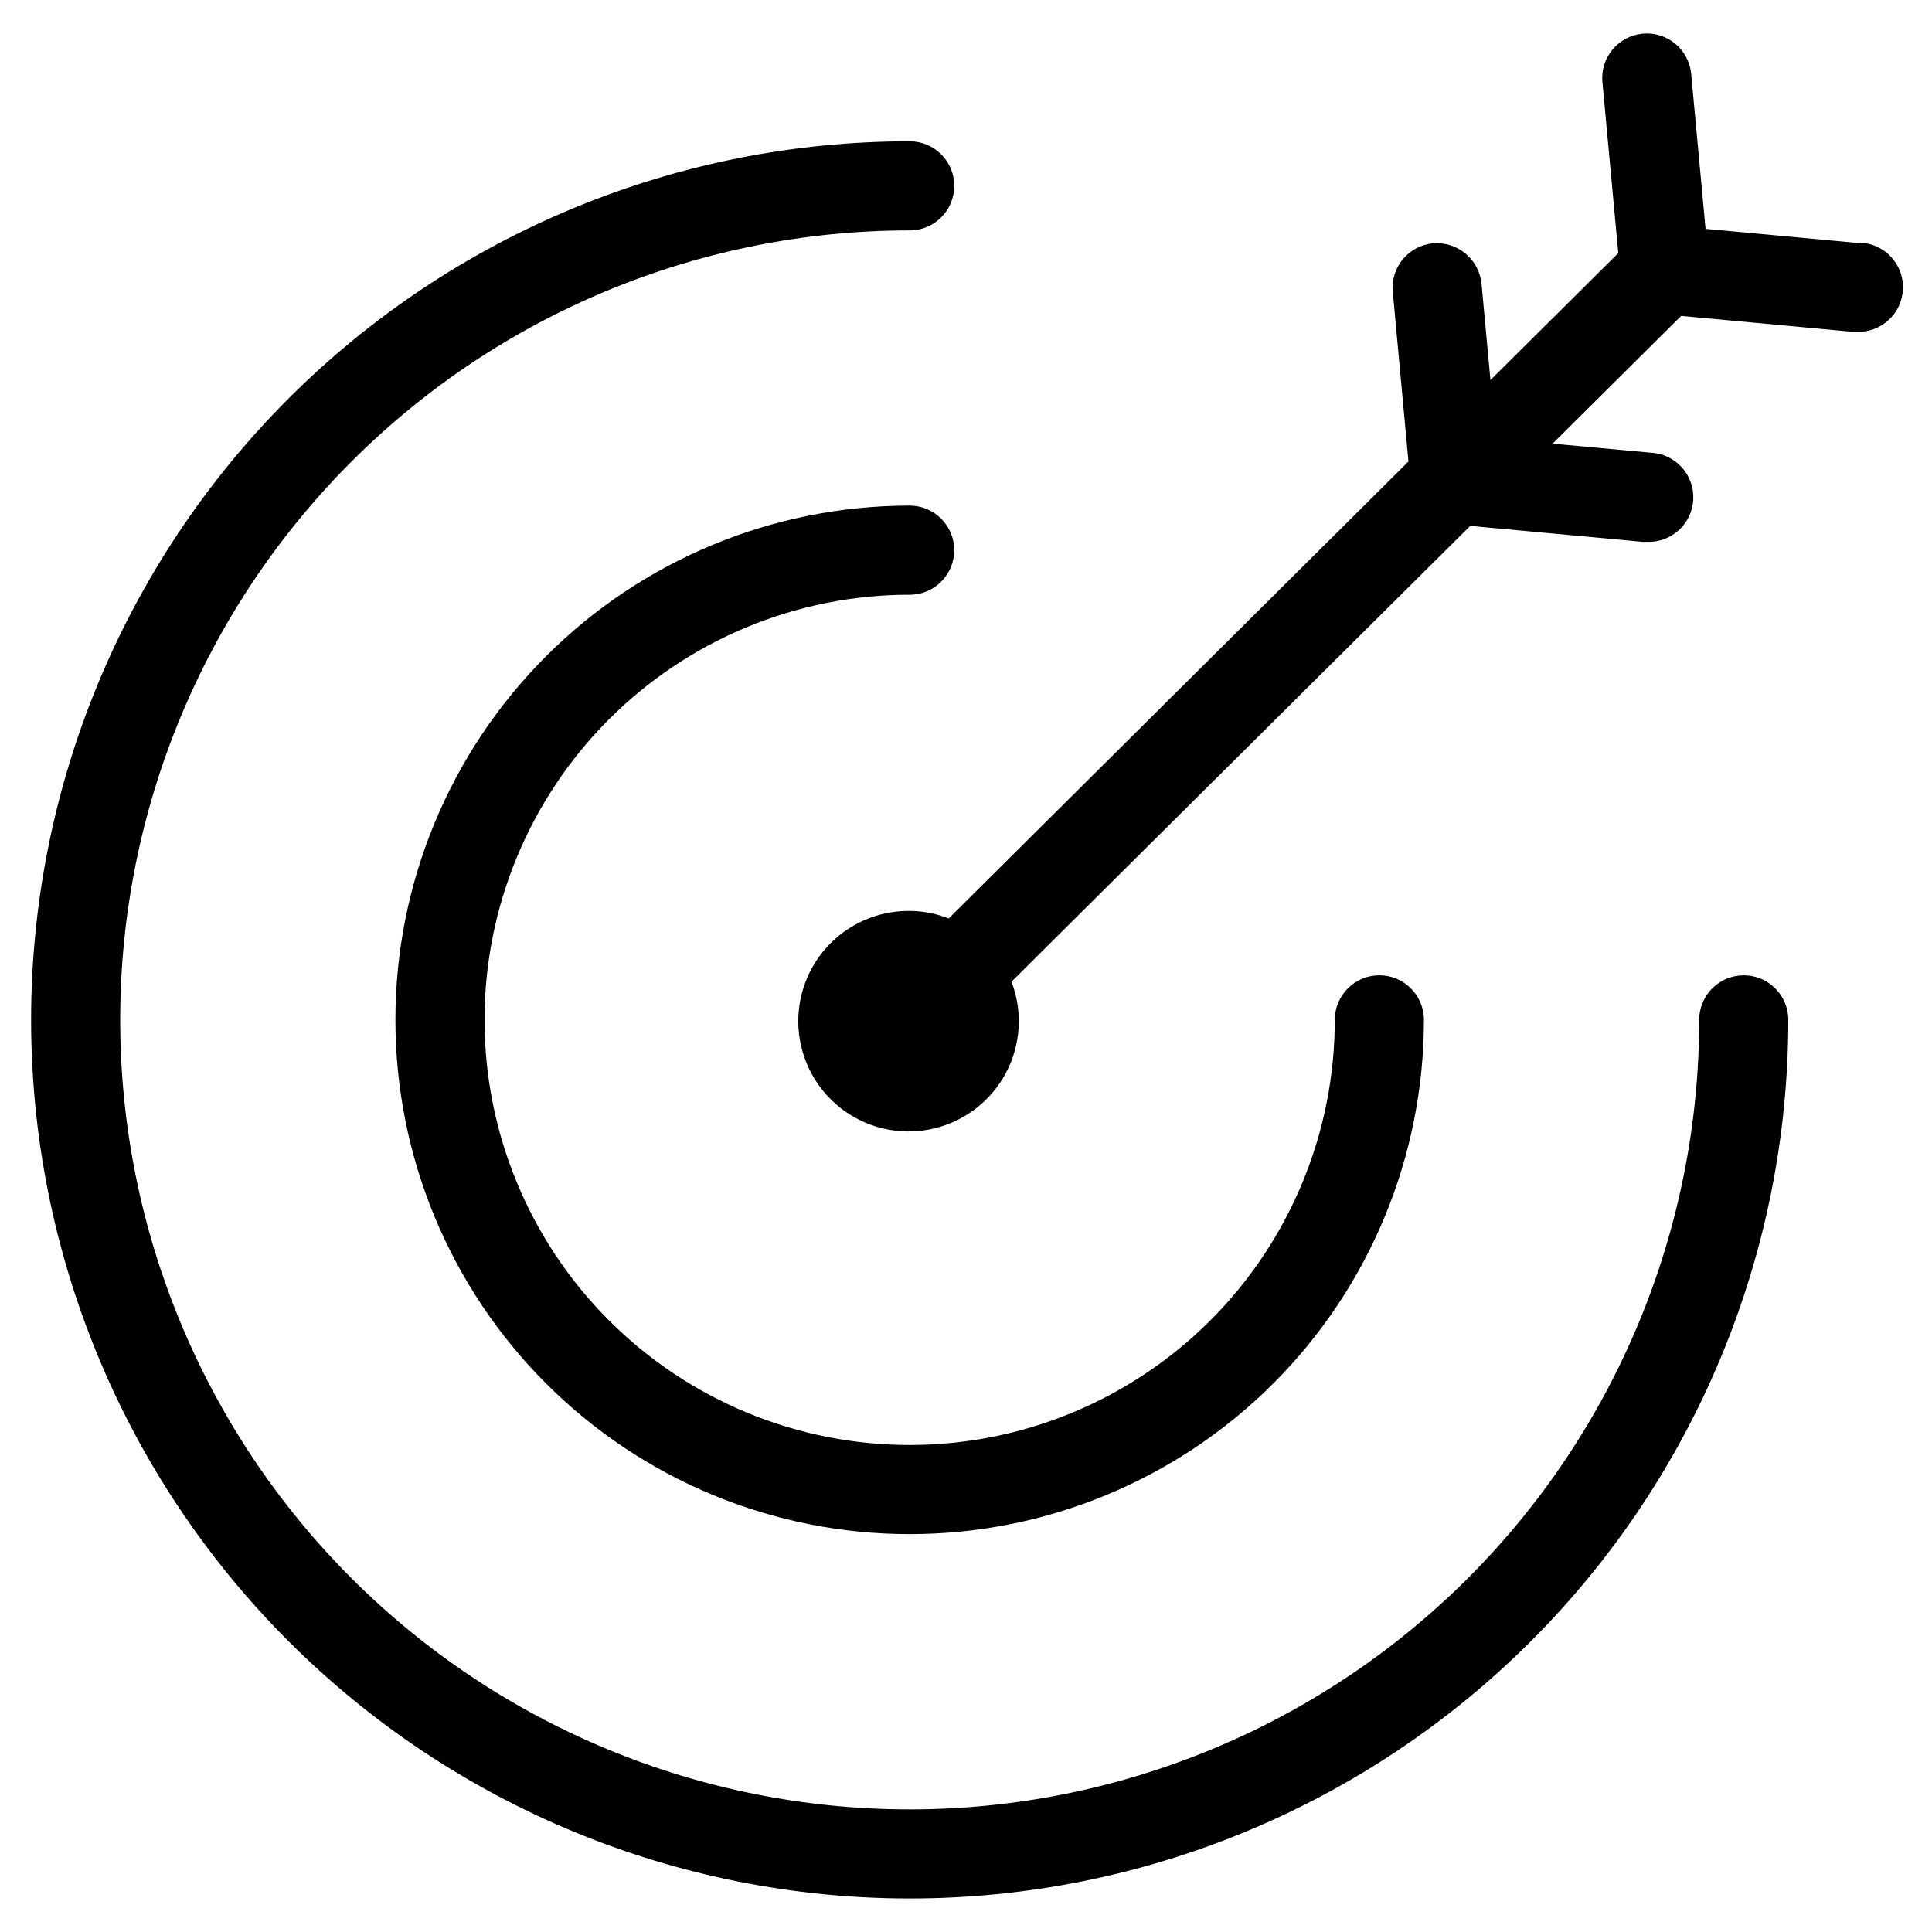
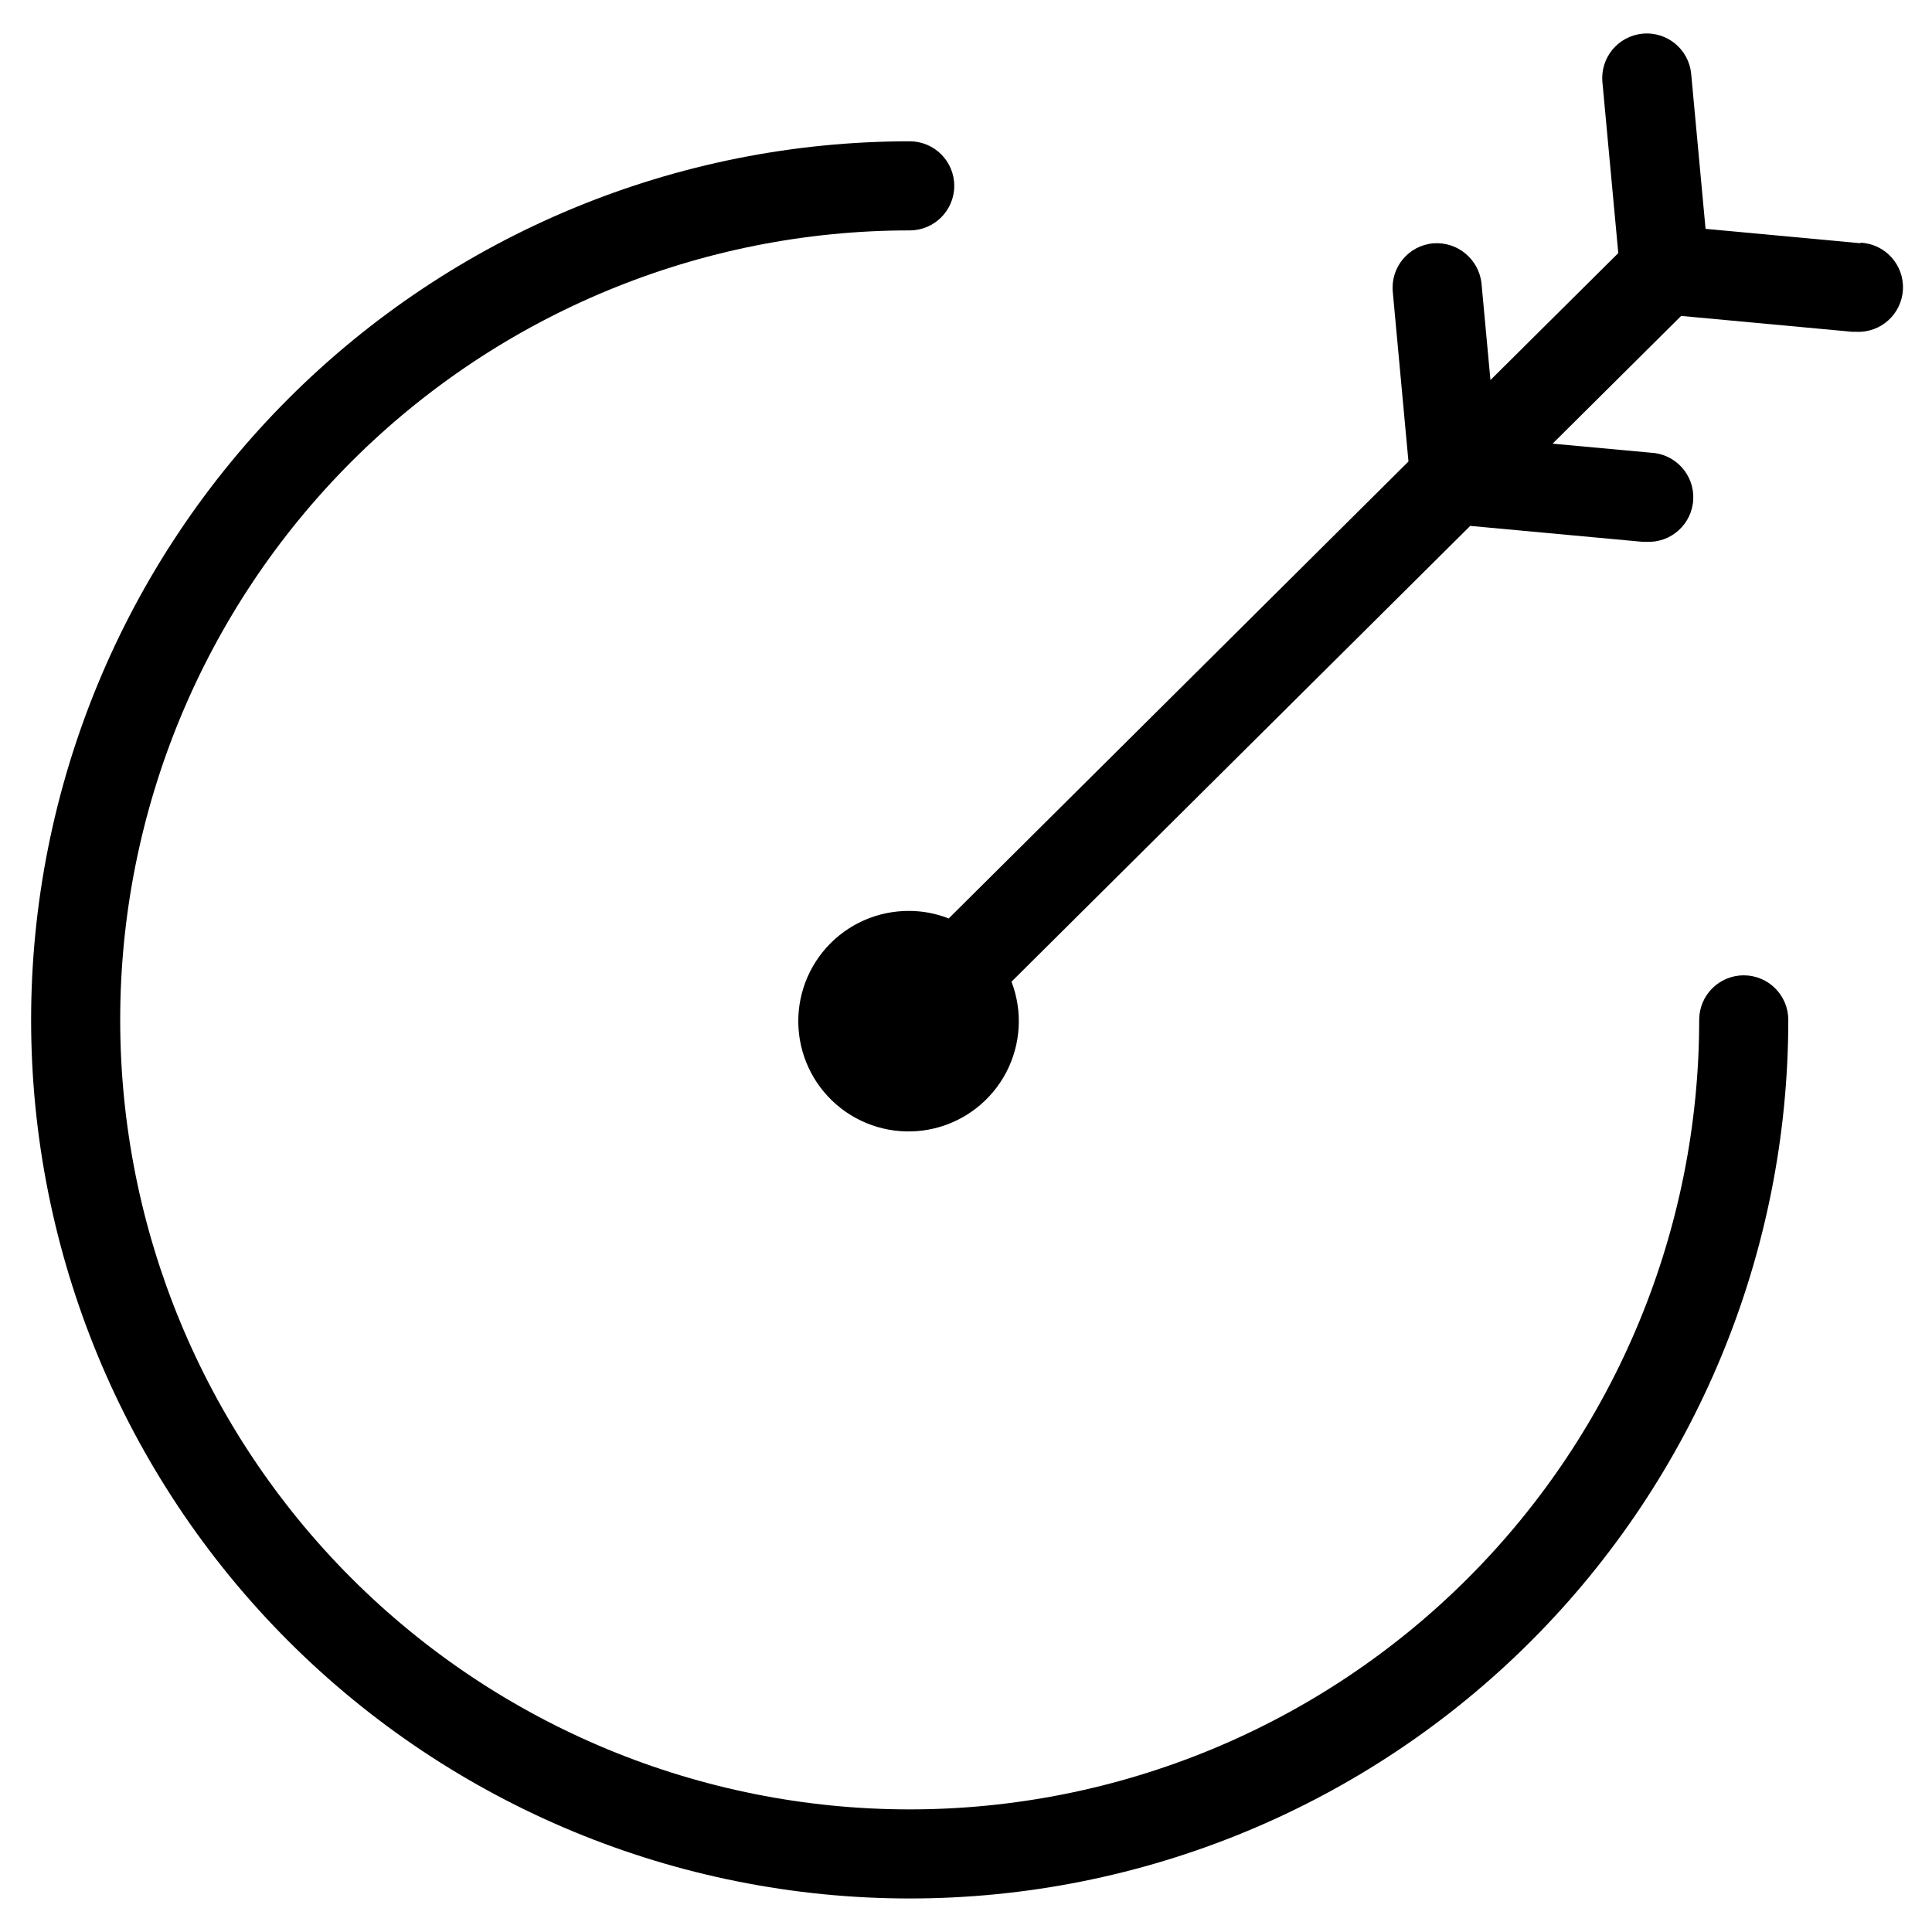
<svg xmlns="http://www.w3.org/2000/svg" fill="#000000" width="800px" height="800px" version="1.1" viewBox="144 144 512 512">
  <g>
-     <path d="m385.07 301.61c6.519 0 11.809-5.285 11.809-11.809 0-6.519-5.289-11.809-11.809-11.809-36.145 0-70.809 14.359-96.367 39.918-25.555 25.559-39.914 60.219-39.914 96.363 0 36.145 14.359 70.809 39.914 96.367 25.559 25.555 60.223 39.914 96.367 39.914s70.805-14.359 96.363-39.914c25.559-25.559 39.918-60.223 39.918-96.367 0-6.519-5.289-11.809-11.809-11.809-6.523 0-11.809 5.289-11.809 11.809 0 29.883-11.871 58.539-33 79.668-21.129 21.129-49.785 32.996-79.664 32.996-29.883 0-58.539-11.867-79.668-32.996-21.129-21.129-32.996-49.785-32.996-79.668 0-29.879 11.867-58.535 32.996-79.664 21.129-21.129 49.785-33 79.668-33z" />
    <path d="m606.11 402.47c-6.523 0-11.809 5.289-11.809 11.809 0 55.492-22.043 108.71-61.281 147.95-39.238 39.234-92.453 61.277-147.94 61.277-55.492 0-108.71-22.043-147.95-61.277-39.234-39.238-61.277-92.453-61.277-147.95 0-55.488 22.043-108.7 61.277-147.94 39.238-39.238 92.453-61.281 147.95-61.281 6.519 0 11.809-5.285 11.809-11.809 0-6.519-5.289-11.805-11.809-11.805-61.754 0-120.98 24.531-164.64 68.195-43.664 43.664-68.195 102.89-68.195 164.64 0 61.754 24.531 120.98 68.195 164.64 43.668 43.664 102.89 68.195 164.64 68.195 61.75 0 120.98-24.531 164.64-68.195 43.664-43.668 68.195-102.89 68.195-164.64 0-6.519-5.285-11.809-11.805-11.809z" />
    <path d="m637.05 208.46-41.059-3.809-3.809-41.062c-0.605-6.496-6.359-11.27-12.855-10.668-6.496 0.605-11.273 6.359-10.668 12.855l4.203 45.297-33.879 33.645-2.363-25.551c-0.664-6.469-6.383-11.215-12.863-10.676-6.488 0.605-11.262 6.356-10.656 12.848l4.156 44.965-121.84 121.1c-3.297-1.301-6.805-1.98-10.344-2-8.387-0.082-16.406 3.438-22.02 9.676-5.609 6.234-8.27 14.578-7.305 22.91s5.465 15.844 12.352 20.633c6.891 4.785 15.5 6.379 23.645 4.379 8.148-2 15.039-7.406 18.926-14.836 3.887-7.434 4.391-16.18 1.387-24.008l121.57-120.79 45.656 4.219h1.102 0.004c6.519 0.297 12.047-4.75 12.344-11.273 0.293-6.519-4.754-12.047-11.273-12.344l-26.008-2.394 34.07-33.852 45.328 4.203h1.102l-0.004 0.004c6.523 0.301 12.051-4.742 12.352-11.266 0.301-6.519-4.742-12.051-11.266-12.348z" />
  </g>
</svg>